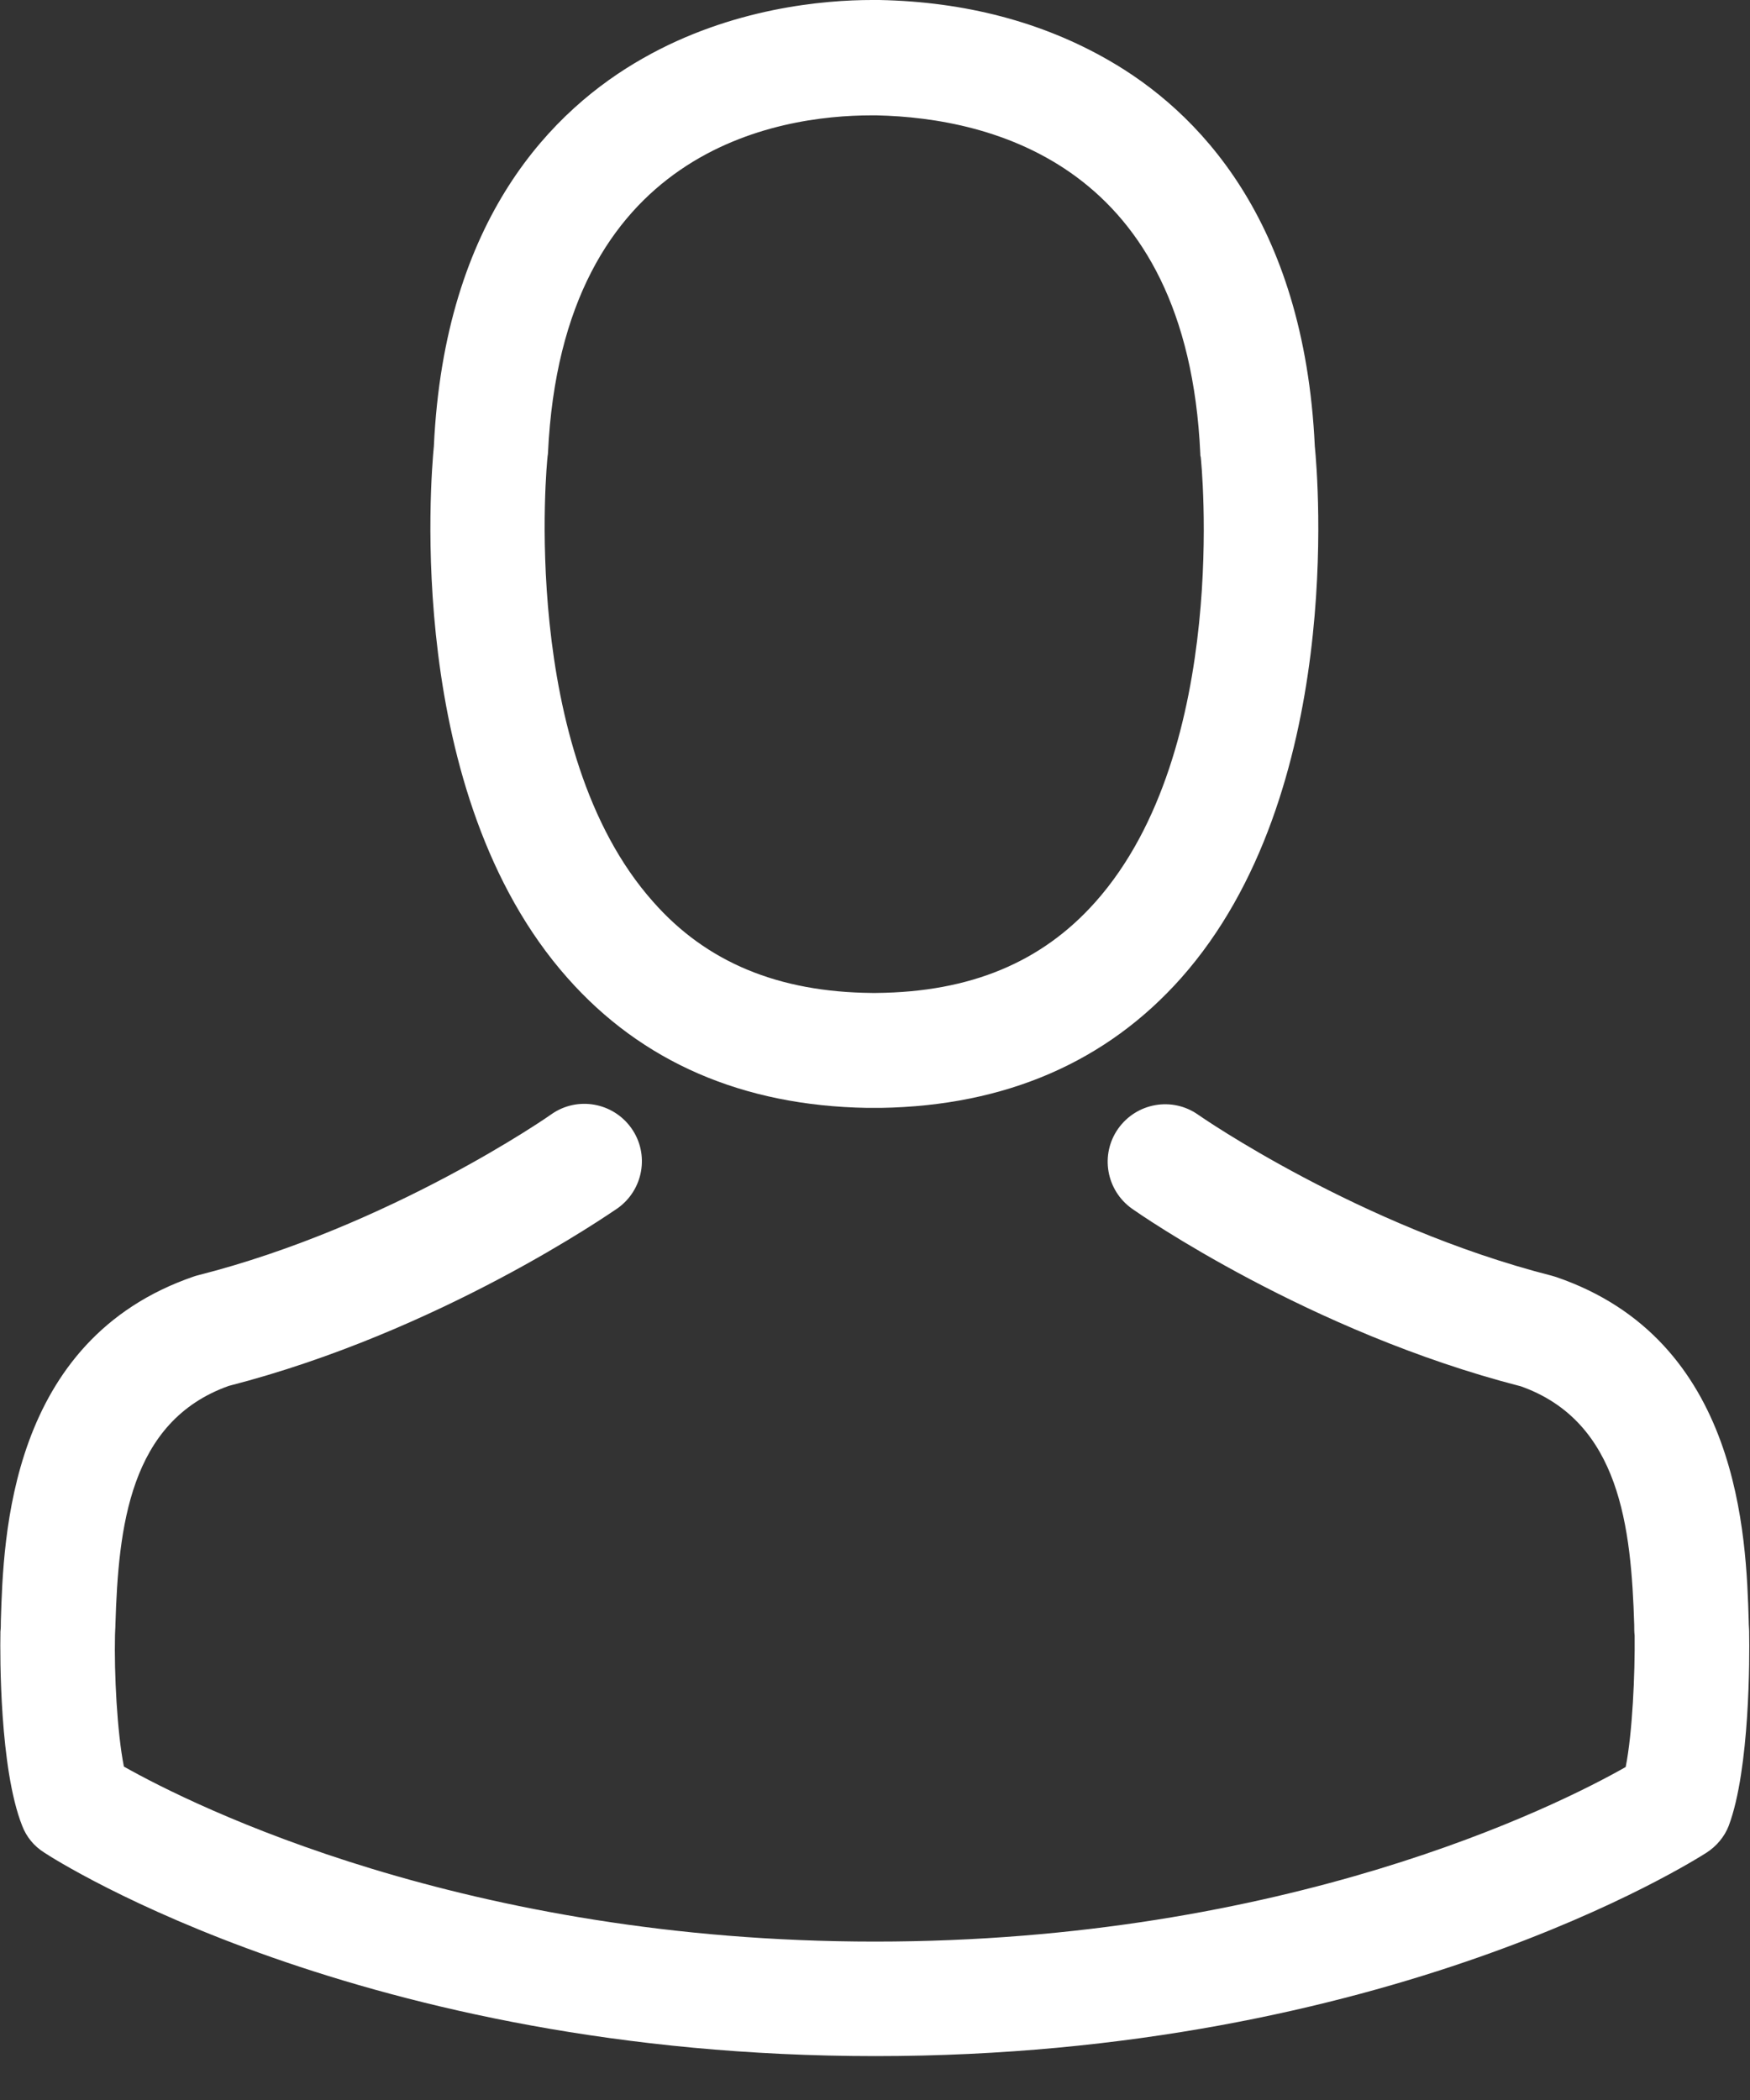
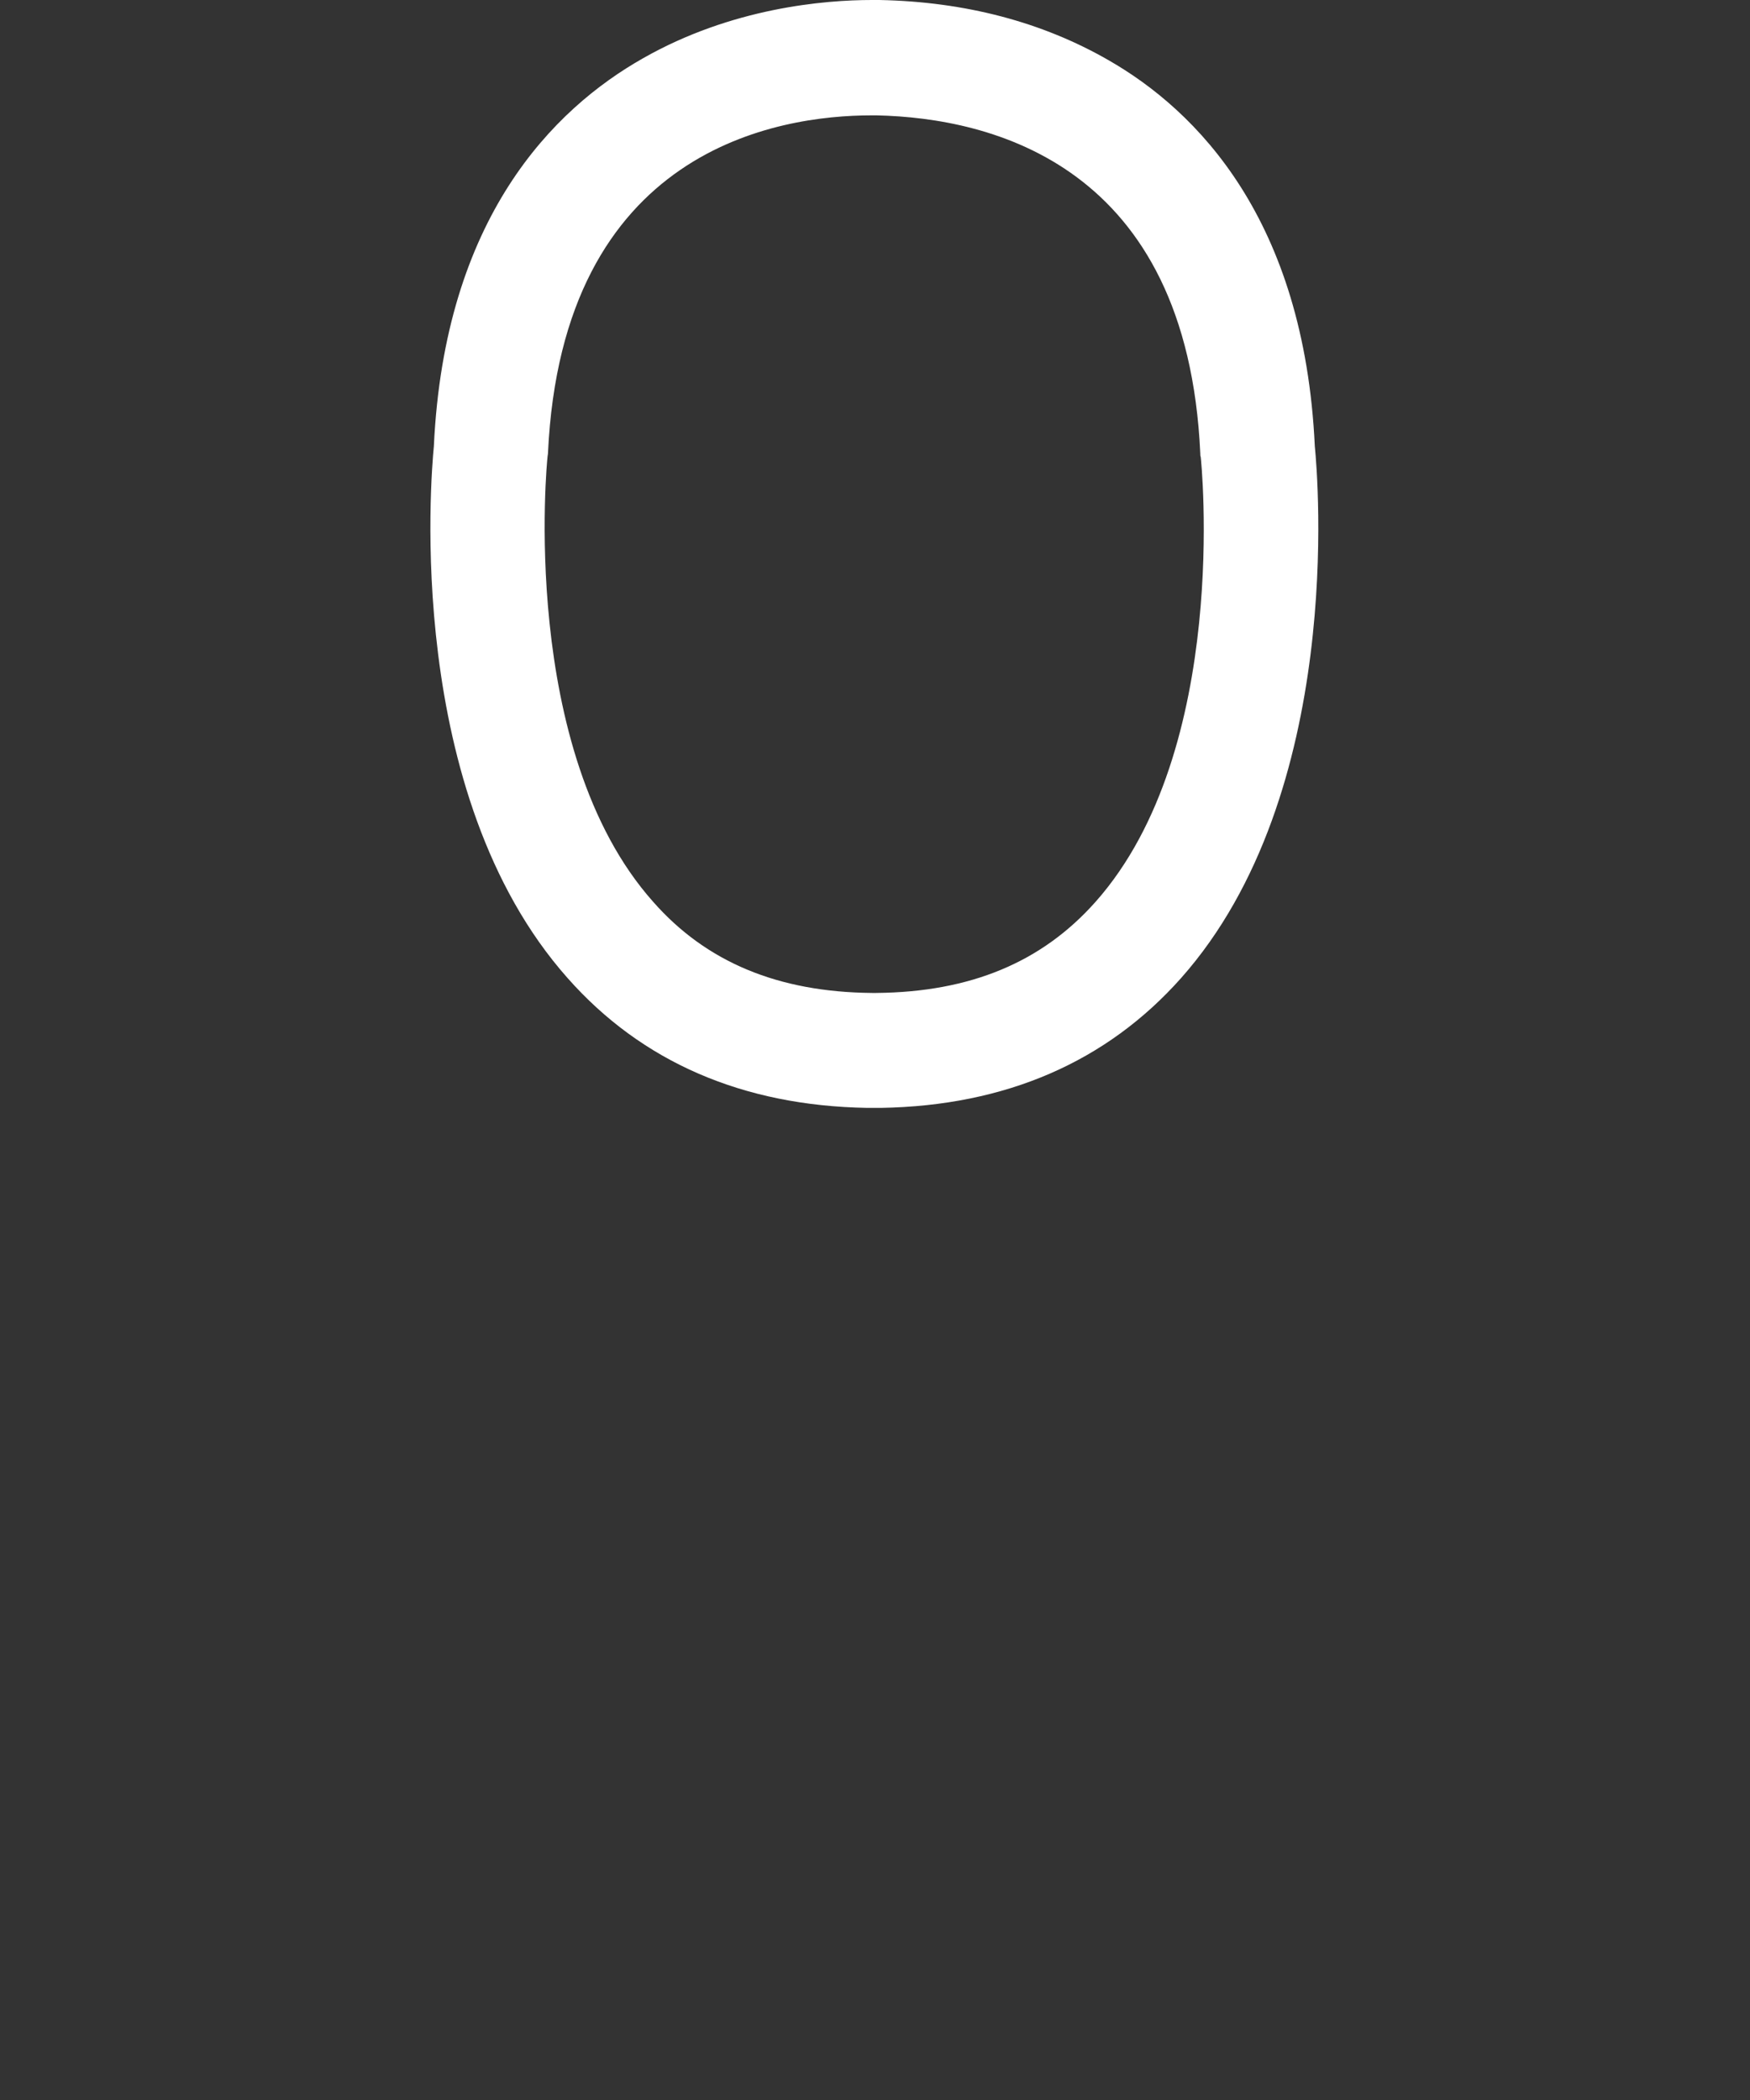
<svg xmlns="http://www.w3.org/2000/svg" width="25" height="30" viewBox="0 0 25 30" fill="#ffffff">
  <rect x="0" y="0" width="25" height="30" fill="#333333" stroke="none" />
  <path fill-rule="evenodd" clip-rule="evenodd" d="M12.488 15.827H12.39C10.608 15.797 9.167 15.17 8.108 13.972C5.766 11.332 6.156 6.807 6.198 6.375C6.35 3.108 7.907 1.557 9.185 0.833C10.456 0.109 11.782 0 12.457 0H12.494H12.518H12.561C13.79 0.024 14.89 0.316 15.833 0.858C17.099 1.582 18.631 3.133 18.783 6.375C18.826 6.807 19.215 11.332 16.873 13.972C15.809 15.17 14.367 15.797 12.585 15.827H12.524H12.488ZM7.826 6.498C7.824 6.507 7.822 6.517 7.822 6.527C7.816 6.563 7.403 10.718 9.331 12.883C10.091 13.747 11.119 14.173 12.457 14.185H12.488H12.518C13.863 14.173 14.884 13.747 15.651 12.883C17.585 10.706 17.159 6.569 17.153 6.527C17.147 6.515 17.147 6.496 17.147 6.478C16.959 2.354 14.167 1.685 12.524 1.648H12.476H12.451C11.125 1.648 8.029 2.117 7.828 6.478C7.828 6.484 7.827 6.49 7.826 6.498Z" />
-   <path d="M24.988 23.333C24.988 23.327 24.988 23.321 24.988 23.315C24.988 23.266 24.982 23.218 24.982 23.163C24.945 21.959 24.866 19.142 22.227 18.242C22.208 18.236 22.184 18.23 22.166 18.224C19.422 17.524 17.141 15.943 17.117 15.925C16.746 15.663 16.235 15.754 15.973 16.125C15.712 16.496 15.803 17.007 16.174 17.269C16.278 17.342 18.698 19.027 21.728 19.805C23.145 20.31 23.303 21.825 23.346 23.212C23.346 23.266 23.346 23.315 23.352 23.364C23.358 23.911 23.321 24.757 23.224 25.243C22.239 25.803 18.376 27.737 12.5 27.737C6.649 27.737 2.762 25.797 1.77 25.237C1.673 24.751 1.63 23.905 1.643 23.358C1.643 23.309 1.649 23.26 1.649 23.206C1.691 21.819 1.849 20.304 3.267 19.799C6.296 19.021 8.717 17.33 8.82 17.263C9.191 17.001 9.282 16.49 9.021 16.119C8.759 15.748 8.248 15.657 7.877 15.918C7.853 15.937 5.584 17.518 2.829 18.218C2.804 18.224 2.786 18.23 2.768 18.236C0.128 19.142 0.049 21.959 0.012 23.157C0.012 23.212 0.012 23.26 0.006 23.309C0.006 23.315 0.006 23.321 0.006 23.327C0 23.644 -0.006 25.268 0.317 26.083C0.377 26.241 0.487 26.375 0.633 26.466C0.815 26.588 5.189 29.373 12.506 29.373C19.824 29.373 24.197 26.581 24.38 26.466C24.52 26.375 24.635 26.241 24.696 26.083C25 25.274 24.994 23.65 24.988 23.333Z" />
</svg>